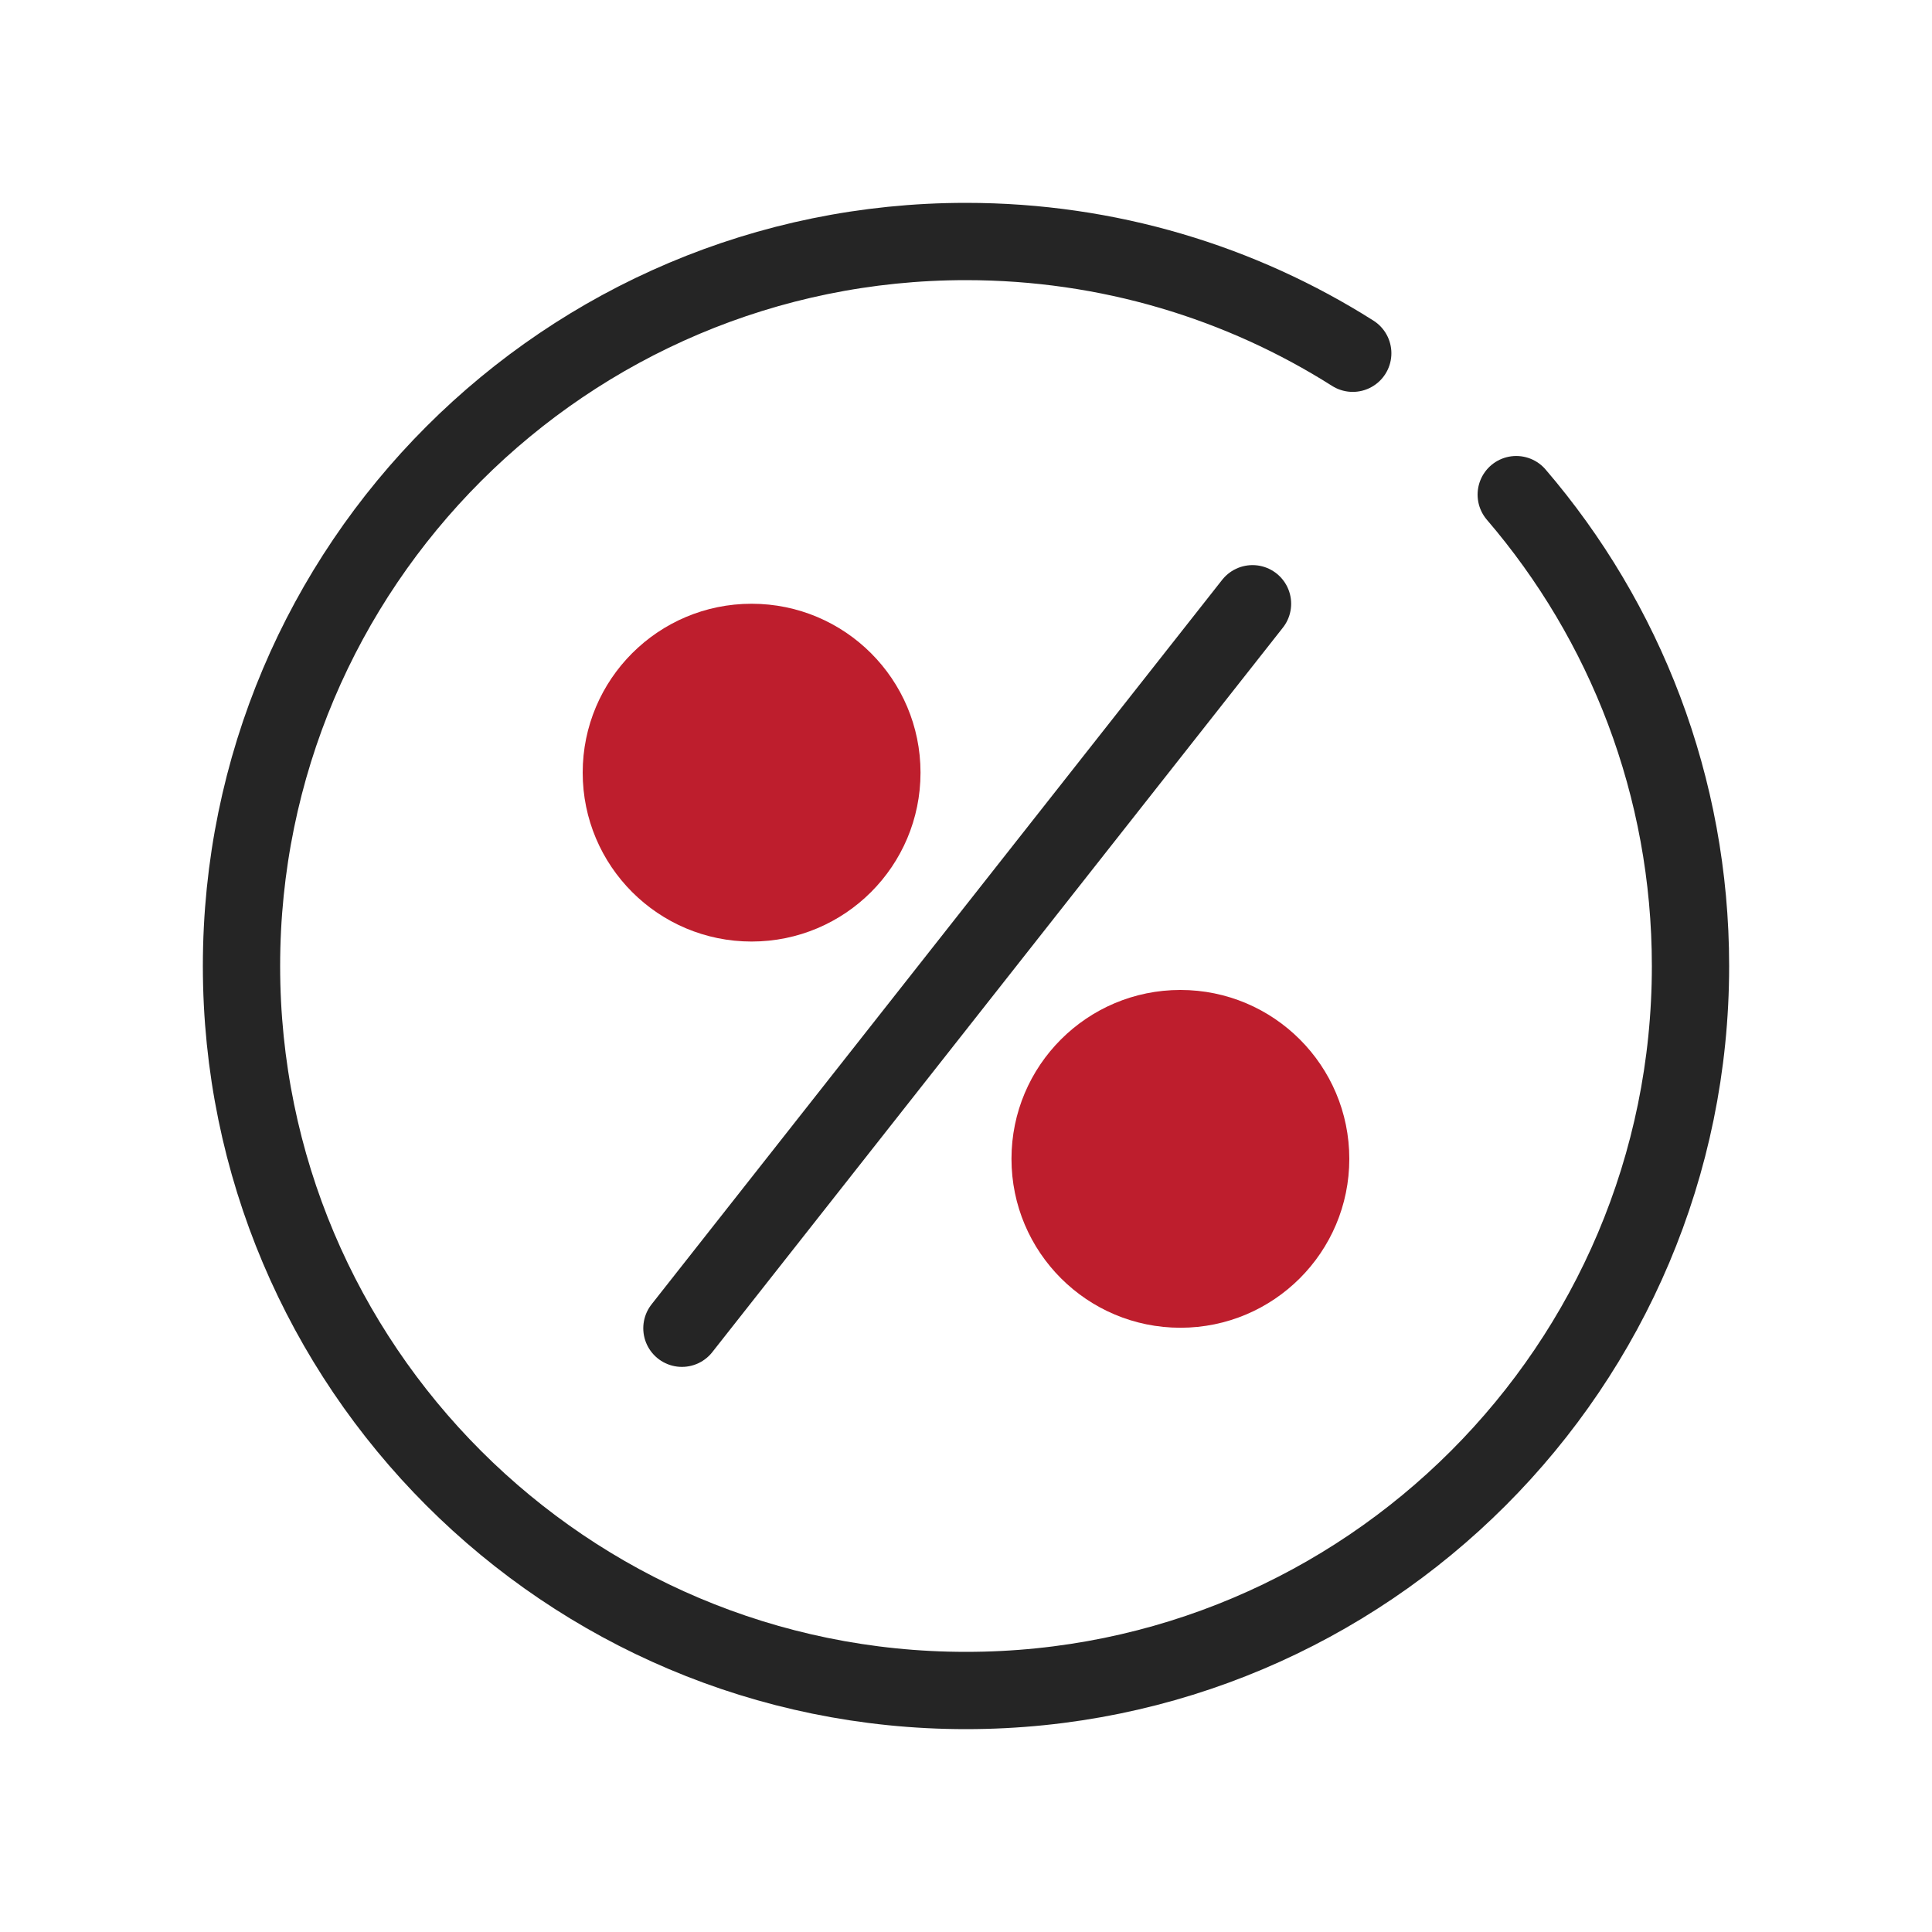
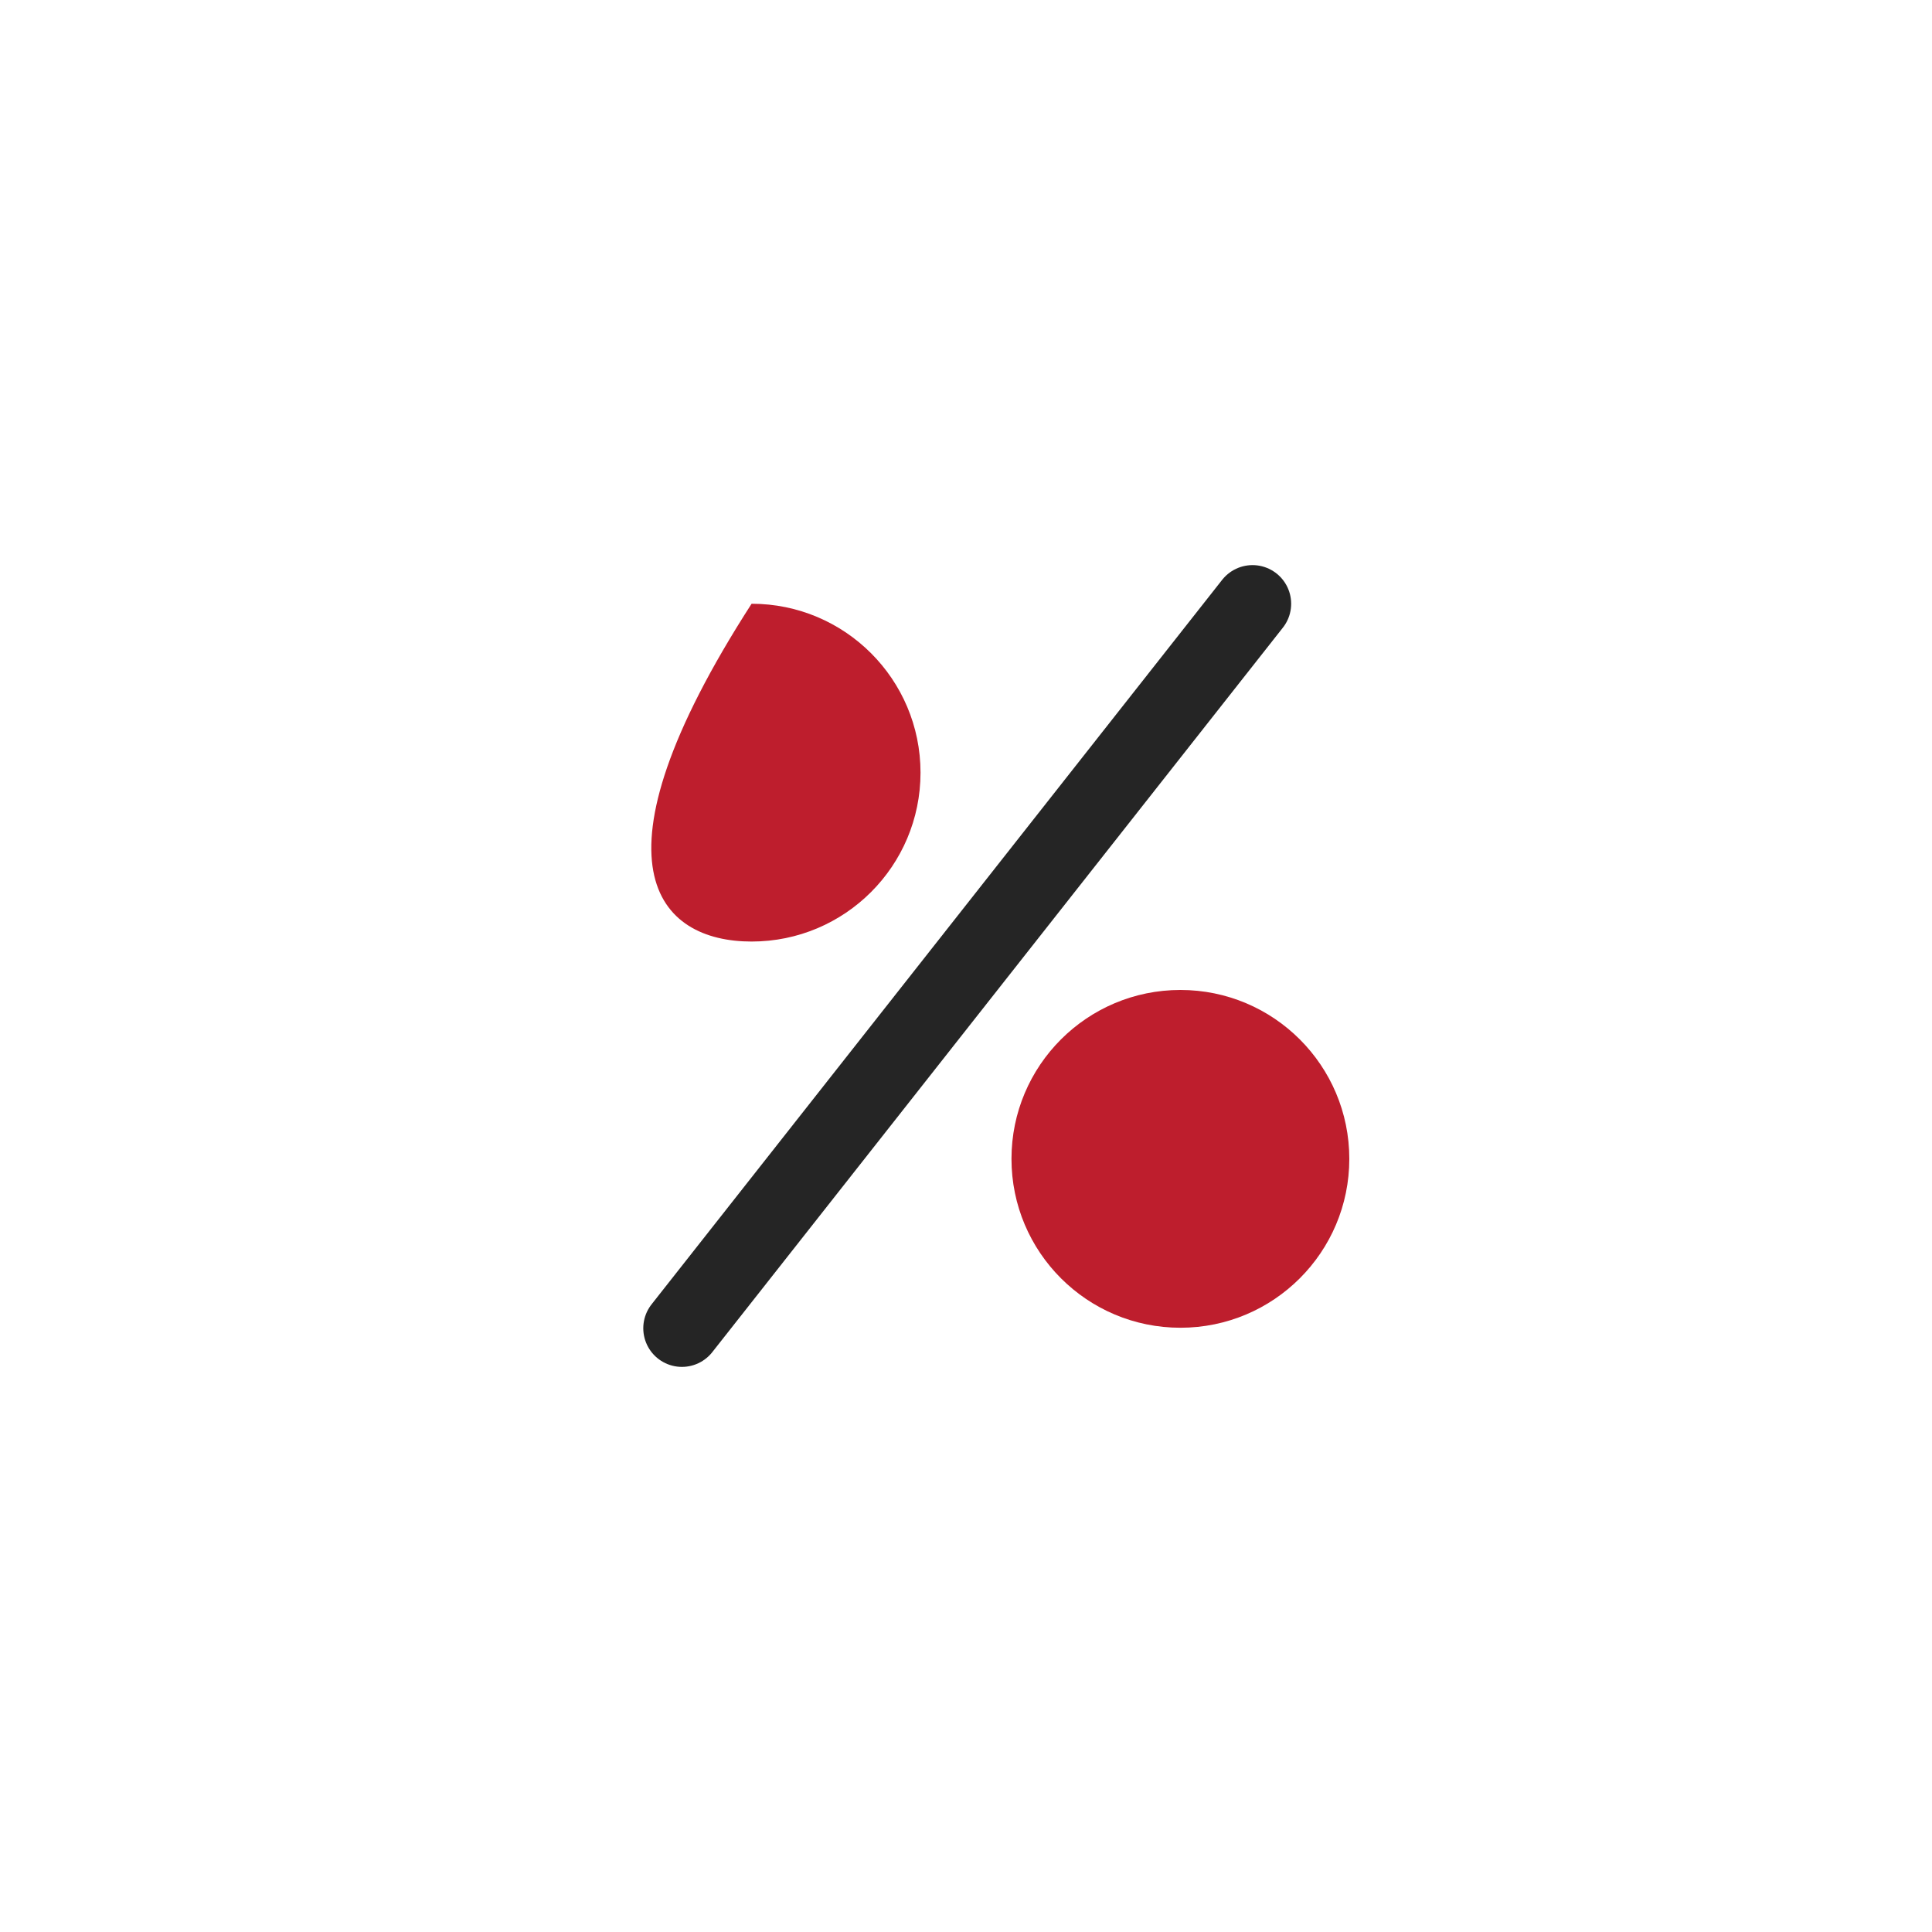
<svg xmlns="http://www.w3.org/2000/svg" width="50" height="50" viewBox="0 0 50 50" fill="none">
-   <path d="M19.451 24.367C21.866 24.367 23.823 22.41 23.823 19.996C23.823 17.582 21.866 15.625 19.451 15.625C17.037 15.625 15.08 17.582 15.08 19.996C15.08 22.41 17.037 24.367 19.451 24.367Z" fill="#BE1E2D" />
+   <path d="M19.451 24.367C21.866 24.367 23.823 22.41 23.823 19.996C23.823 17.582 21.866 15.625 19.451 15.625C15.08 22.41 17.037 24.367 19.451 24.367Z" fill="#BE1E2D" />
  <path d="M30.549 34.362C32.963 34.362 34.92 32.405 34.92 29.991C34.92 27.577 32.963 25.62 30.549 25.62C28.134 25.62 26.177 27.577 26.177 29.991C26.177 32.405 28.134 34.362 30.549 34.362Z" fill="#BE1E2D" />
  <path d="M32.415 15.625L17.648 34.375" stroke="#252525" stroke-width="2" stroke-miterlimit="10" stroke-linecap="round" stroke-linejoin="round" />
-   <path d="M35.009 9.142C32.116 7.31 28.68 6.25 25 6.25C14.648 6.25 6.25 14.648 6.25 25C6.25 35.352 14.648 43.75 25 43.75C35.352 43.75 43.75 35.352 43.75 25C43.75 20.346 42.053 16.08 39.24 12.801" stroke="#252525" stroke-width="2" stroke-miterlimit="10" stroke-linecap="round" />
</svg>